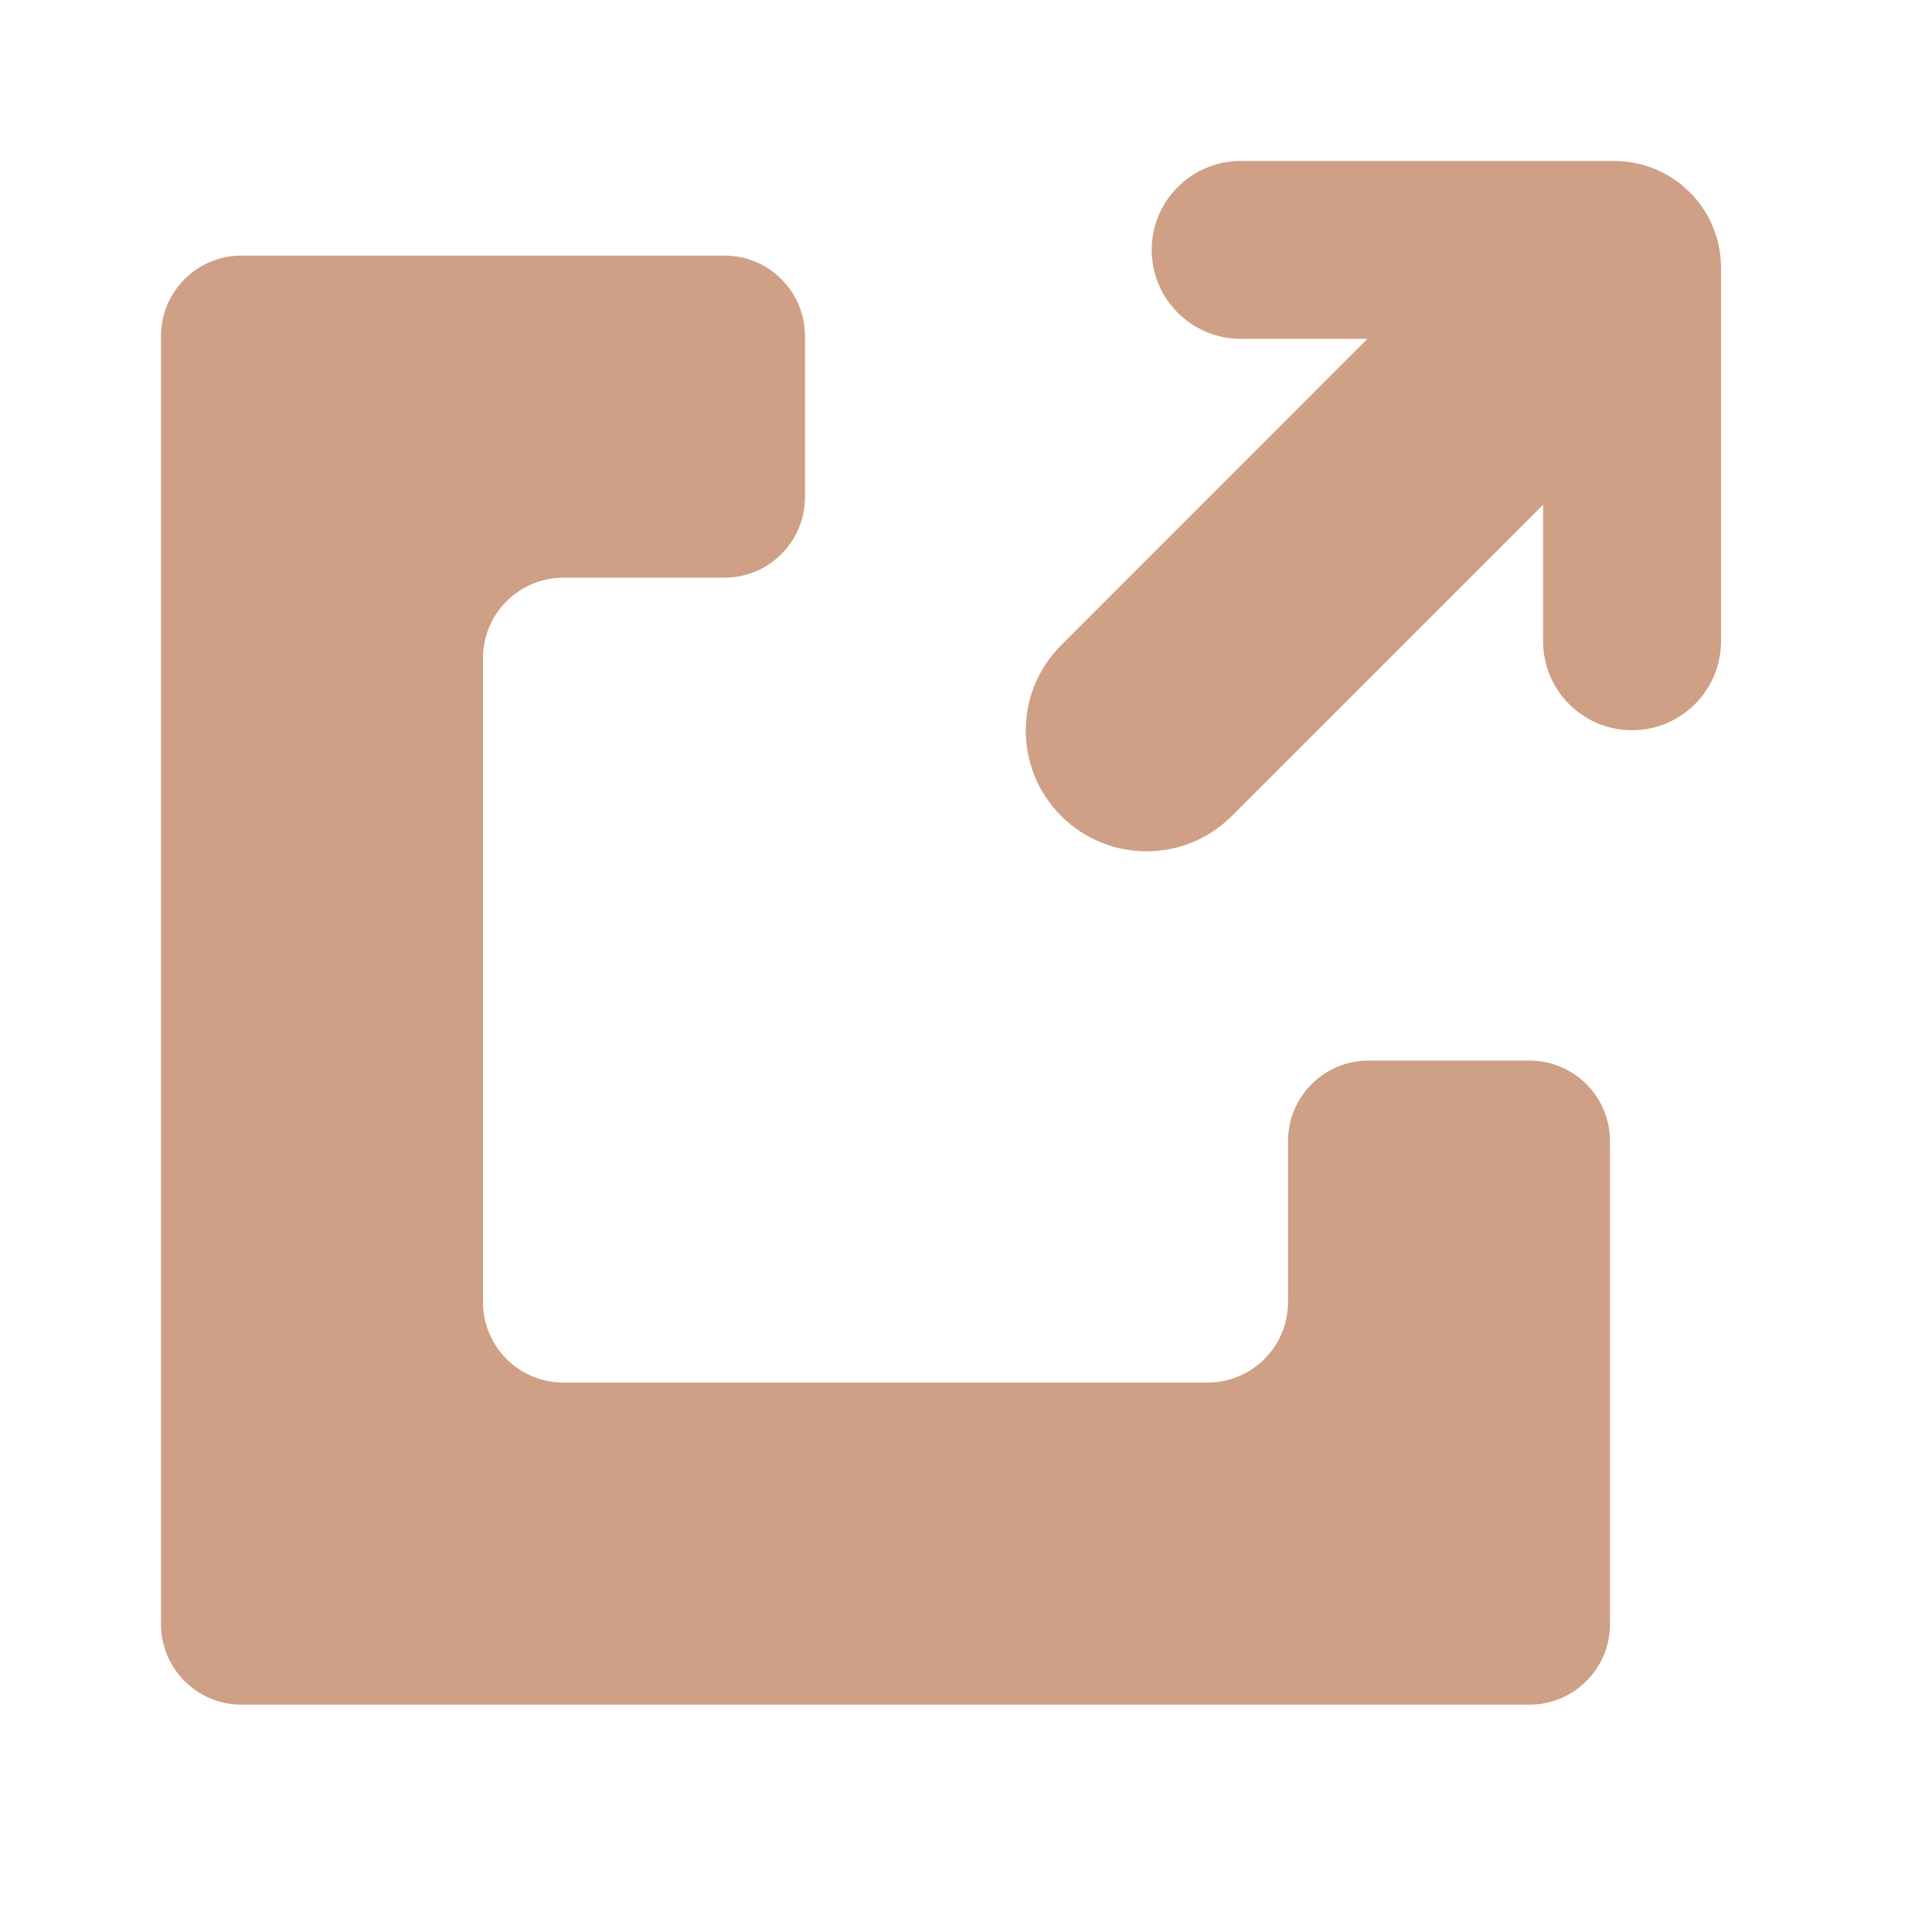
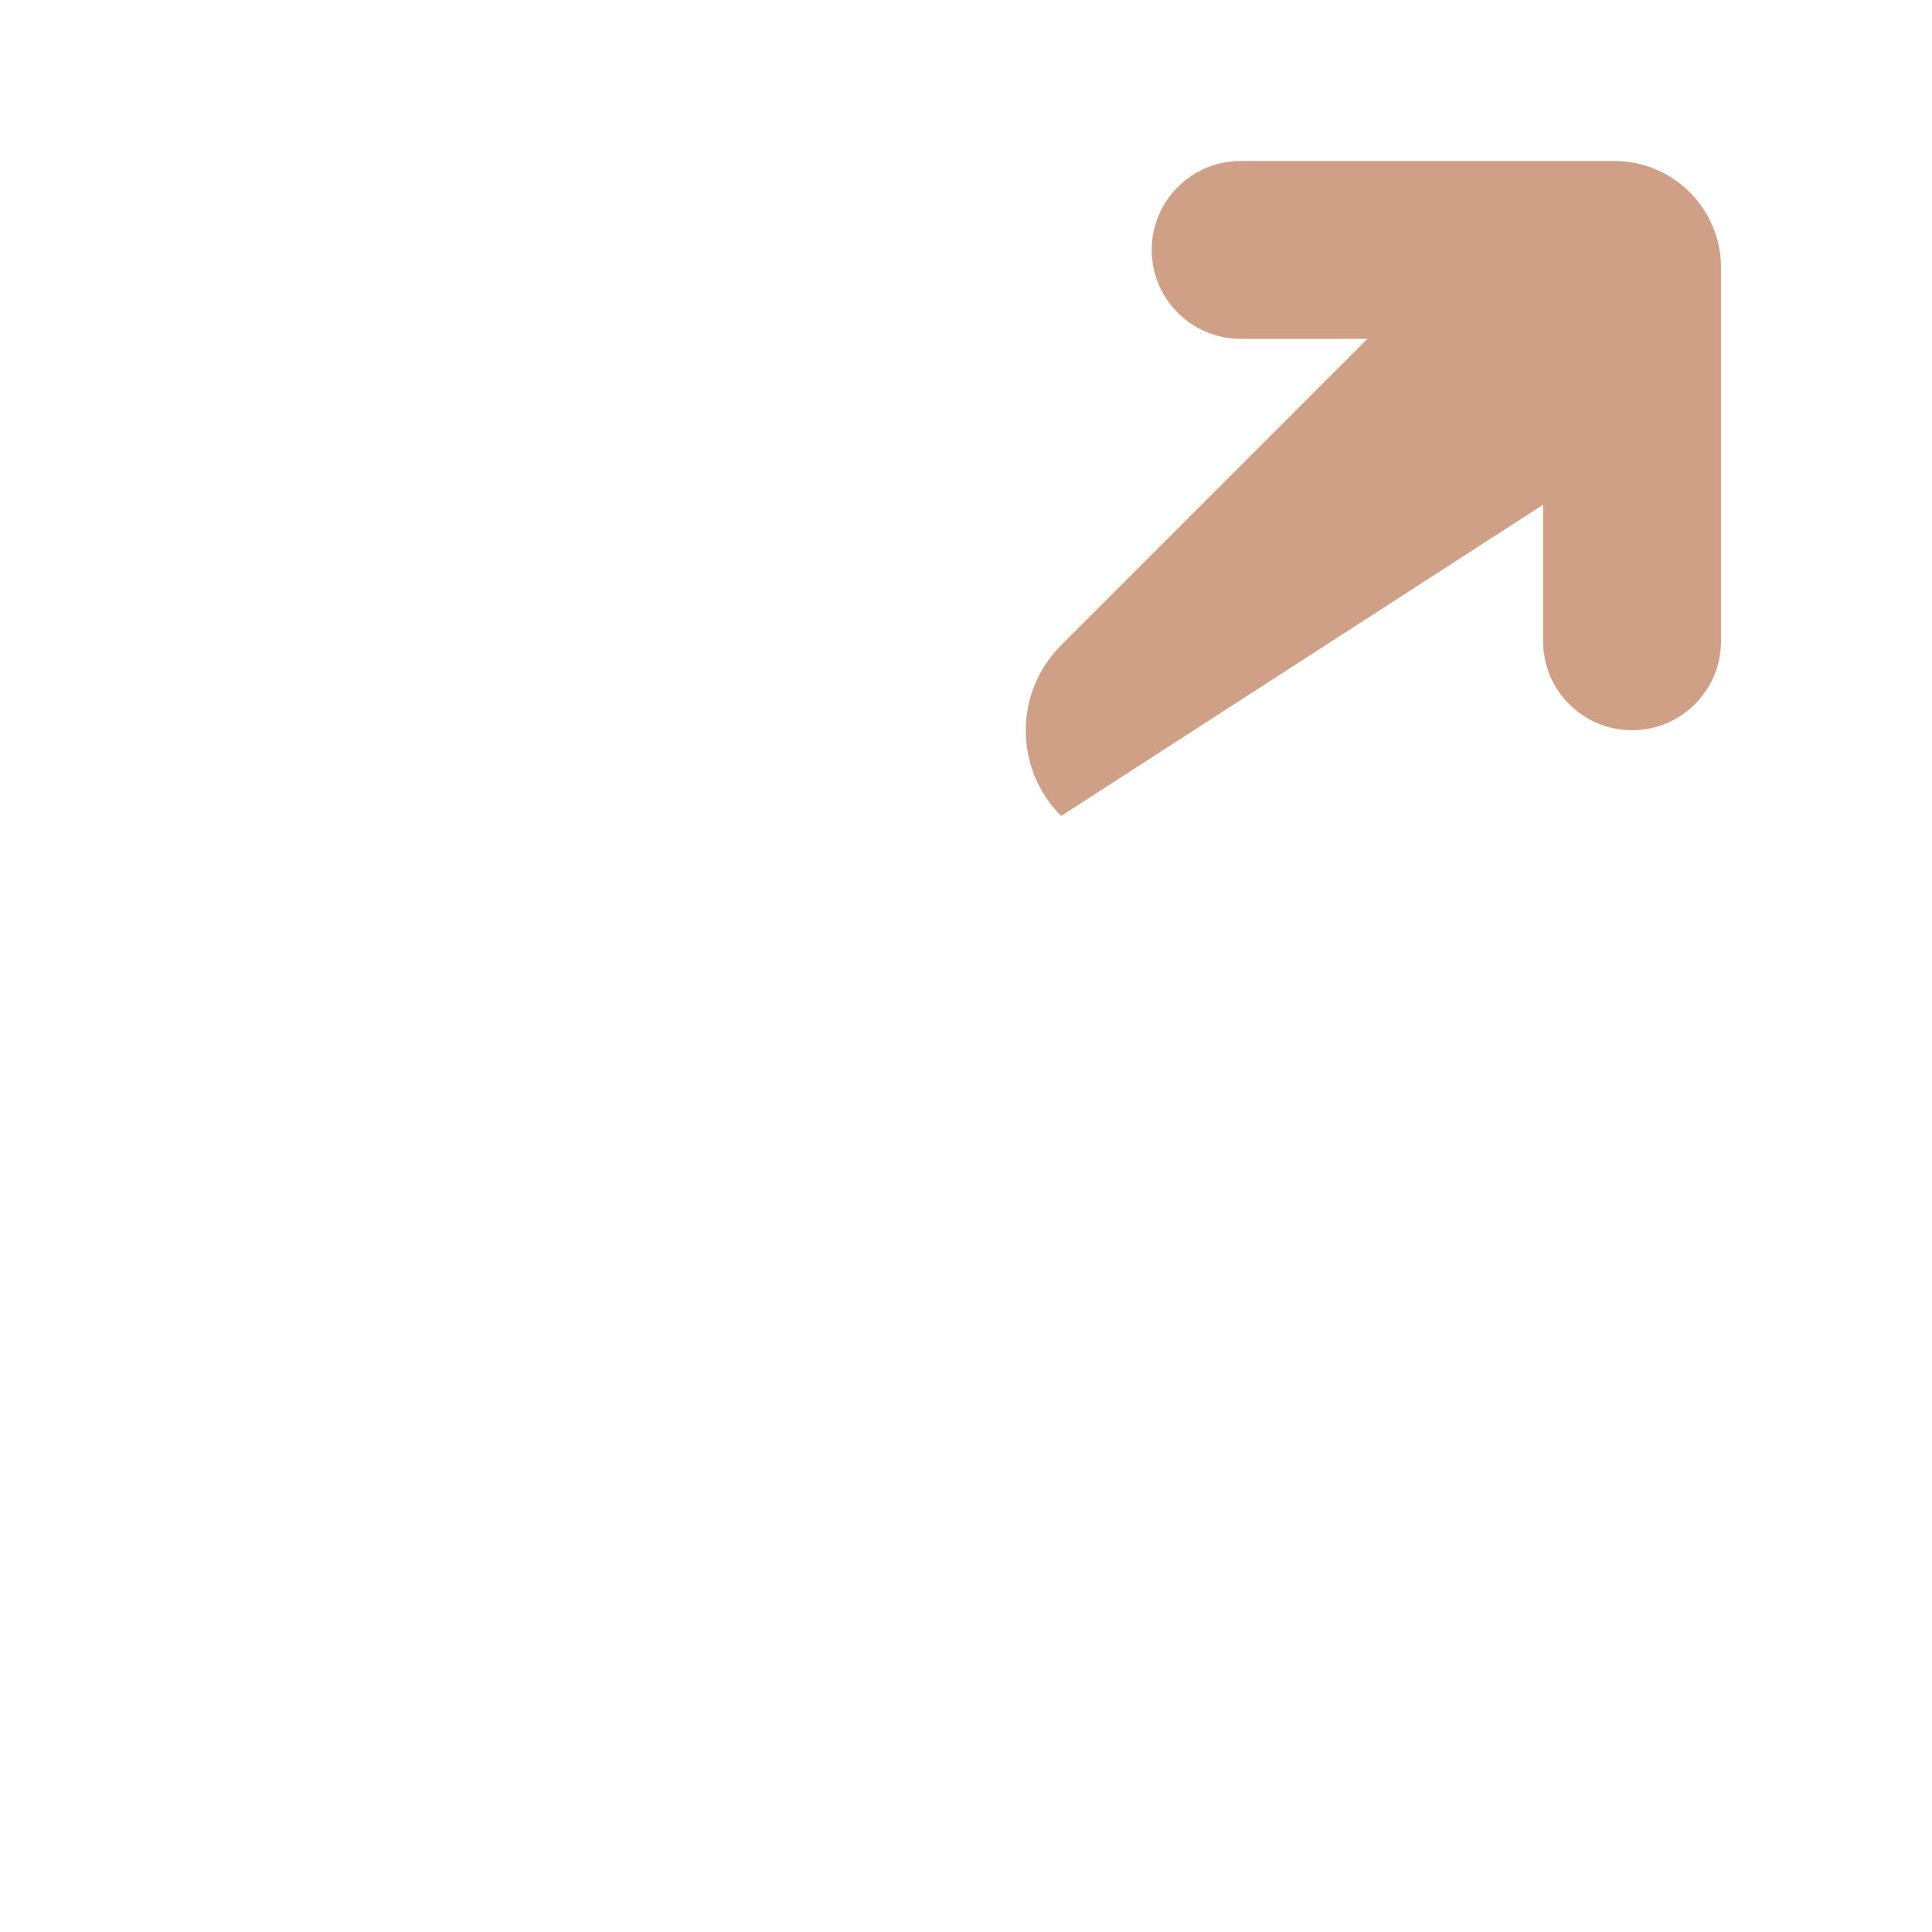
<svg xmlns="http://www.w3.org/2000/svg" width="24" height="24" viewBox="0 0 24 24" fill="none">
-   <path d="M20.274 9.071C20.884 9.071 21.379 8.576 21.379 7.966V3.325C21.379 2.593 20.785 2 20.053 2H15.412C14.802 2 14.307 2.494 14.307 3.104C14.307 3.715 14.802 4.209 15.412 4.209L16.987 4.209L13.182 8.015C12.596 8.6 12.596 9.55 13.182 10.136C13.768 10.722 14.717 10.722 15.303 10.136L19.169 6.27L19.169 7.966C19.169 8.576 19.663 9.071 20.274 9.071Z" fill="#CFA085" />
-   <path d="M2 4.175C2 3.623 2.448 3.175 3 3.175H9C9.552 3.175 10 3.623 10 4.175V6.175C10 6.728 9.552 7.176 9 7.176H7C6.448 7.176 6 7.623 6 8.176V16.175C6 16.728 6.448 17.175 7 17.175H15C15.552 17.175 16 16.728 16 16.175V14.176C16 13.623 16.448 13.175 17 13.175H19C19.552 13.175 20 13.623 20 14.175V20.175C20 20.728 19.552 21.176 19 21.176H3C2.448 21.176 2 20.728 2 20.176V4.175Z" fill="#CFA085" />
+   <path d="M20.274 9.071C20.884 9.071 21.379 8.576 21.379 7.966V3.325C21.379 2.593 20.785 2 20.053 2H15.412C14.802 2 14.307 2.494 14.307 3.104C14.307 3.715 14.802 4.209 15.412 4.209L16.987 4.209L13.182 8.015C12.596 8.6 12.596 9.55 13.182 10.136L19.169 6.27L19.169 7.966C19.169 8.576 19.663 9.071 20.274 9.071Z" fill="#CFA085" />
</svg>